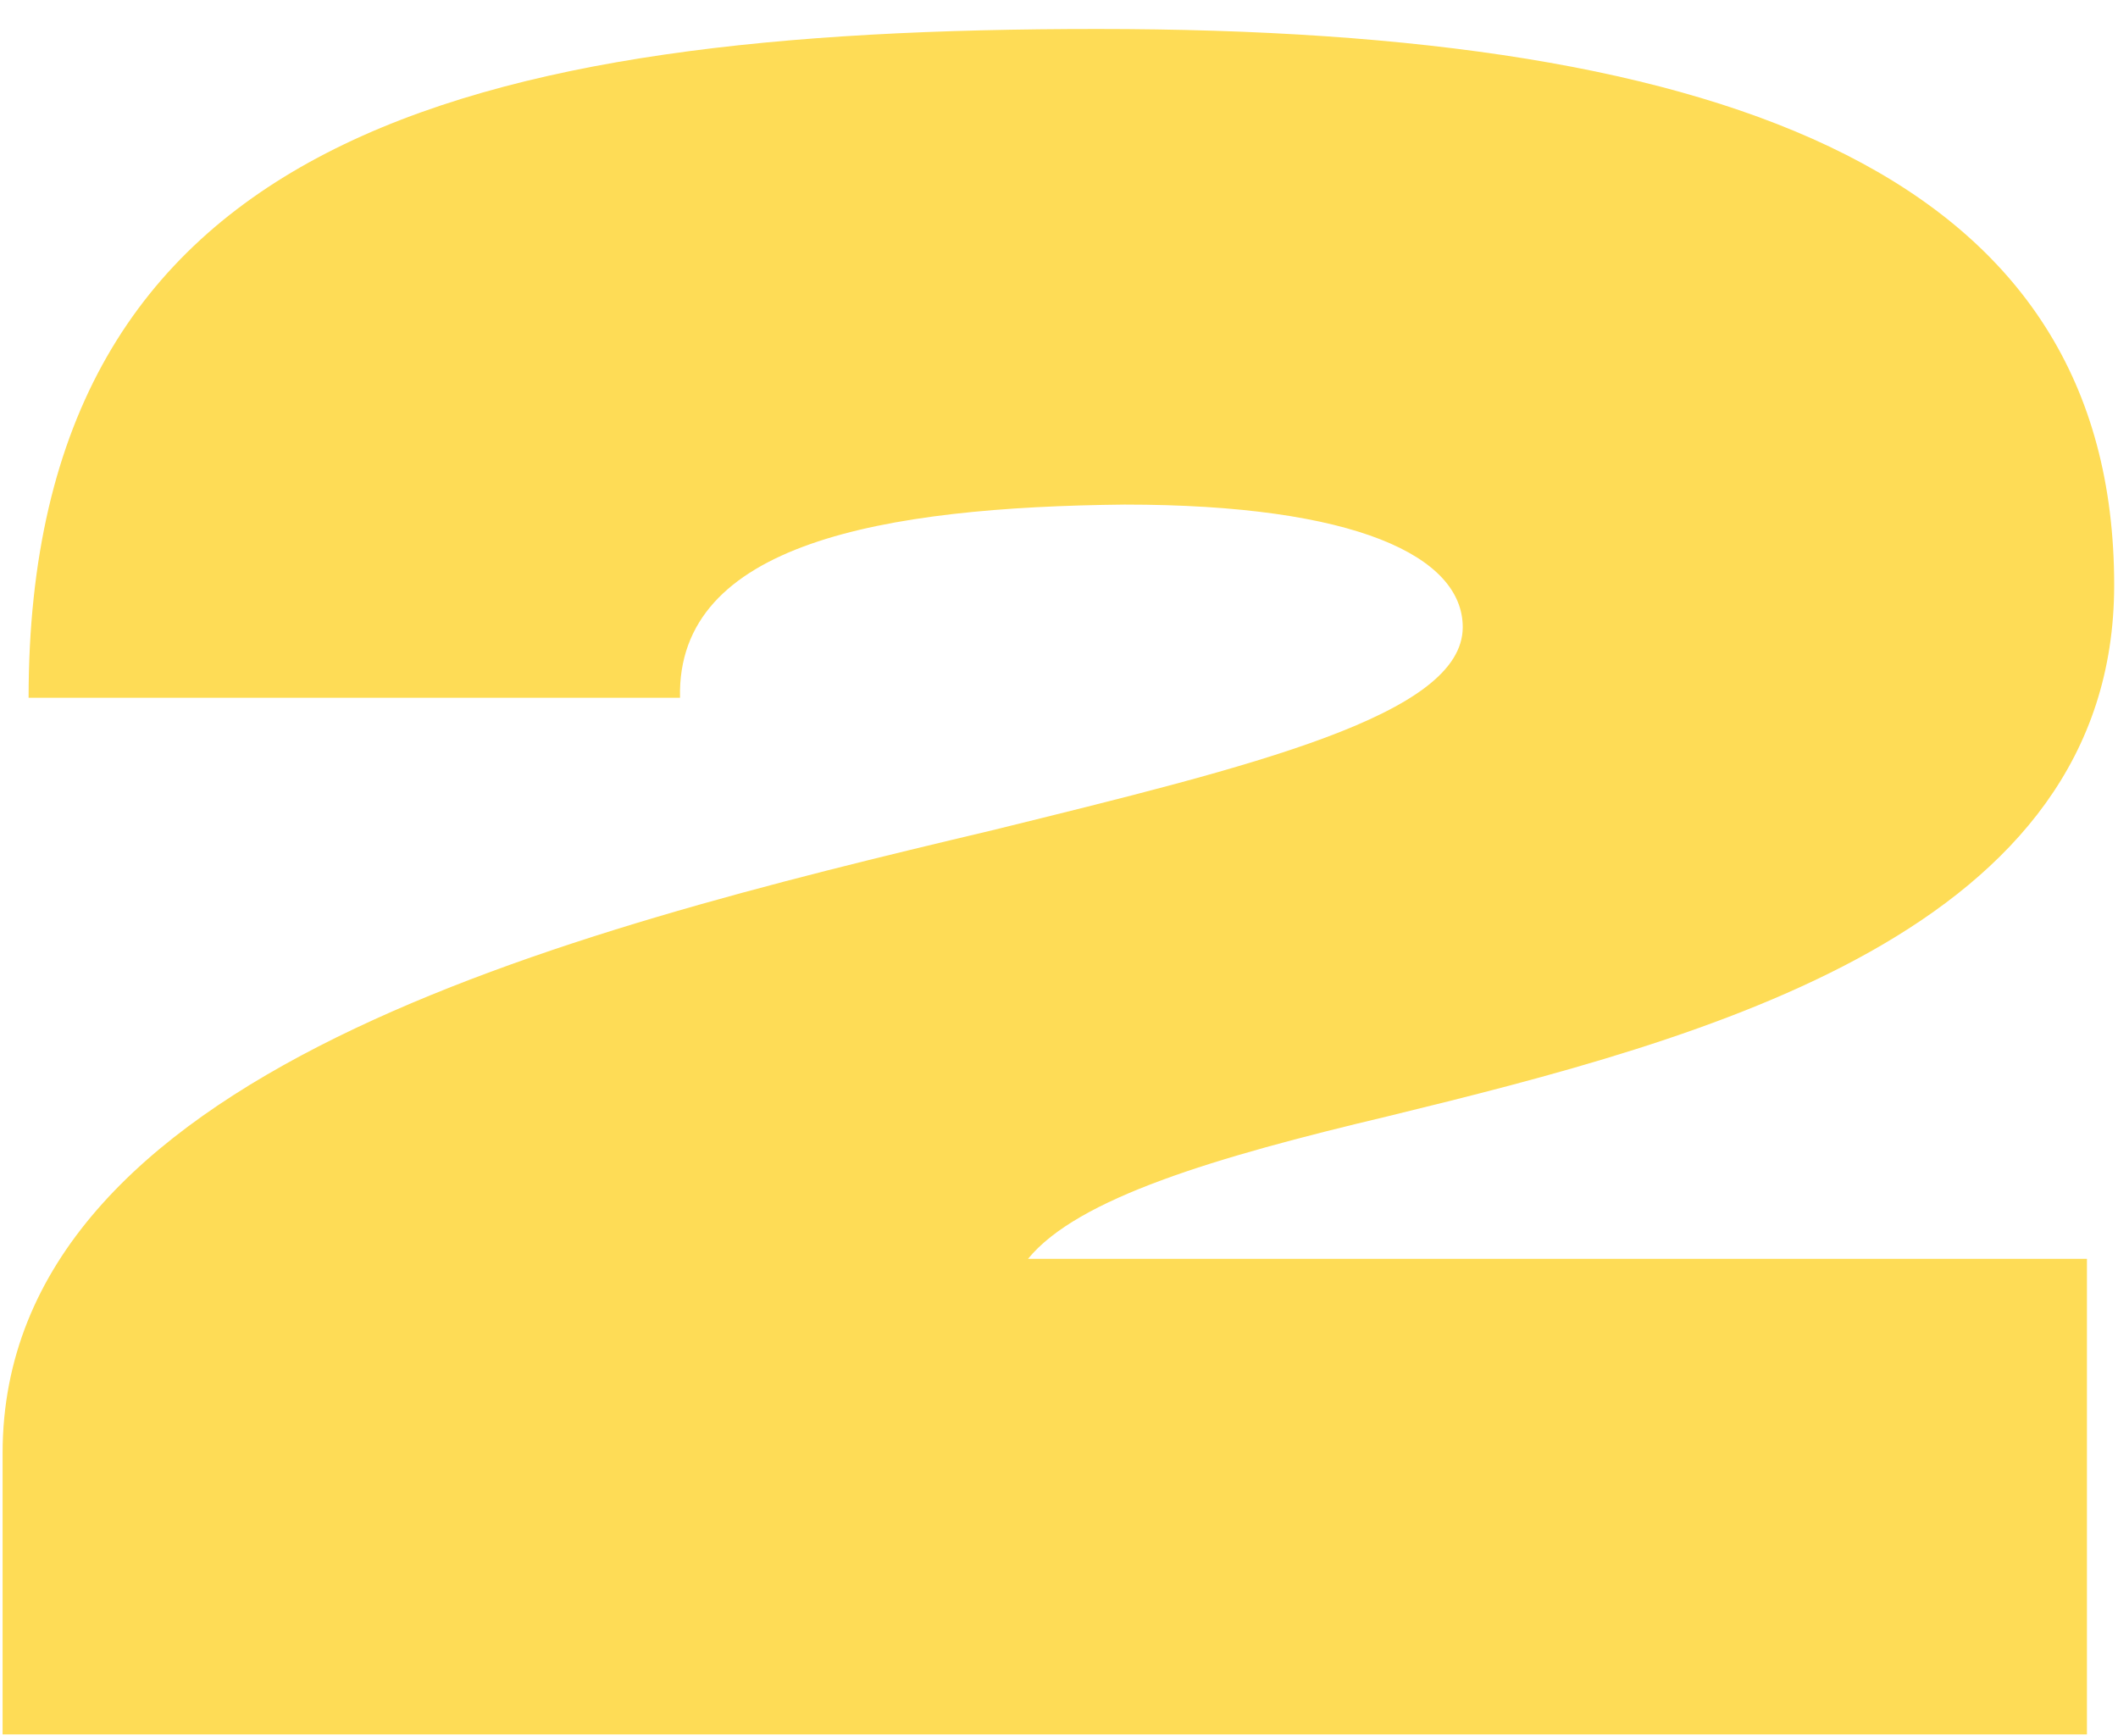
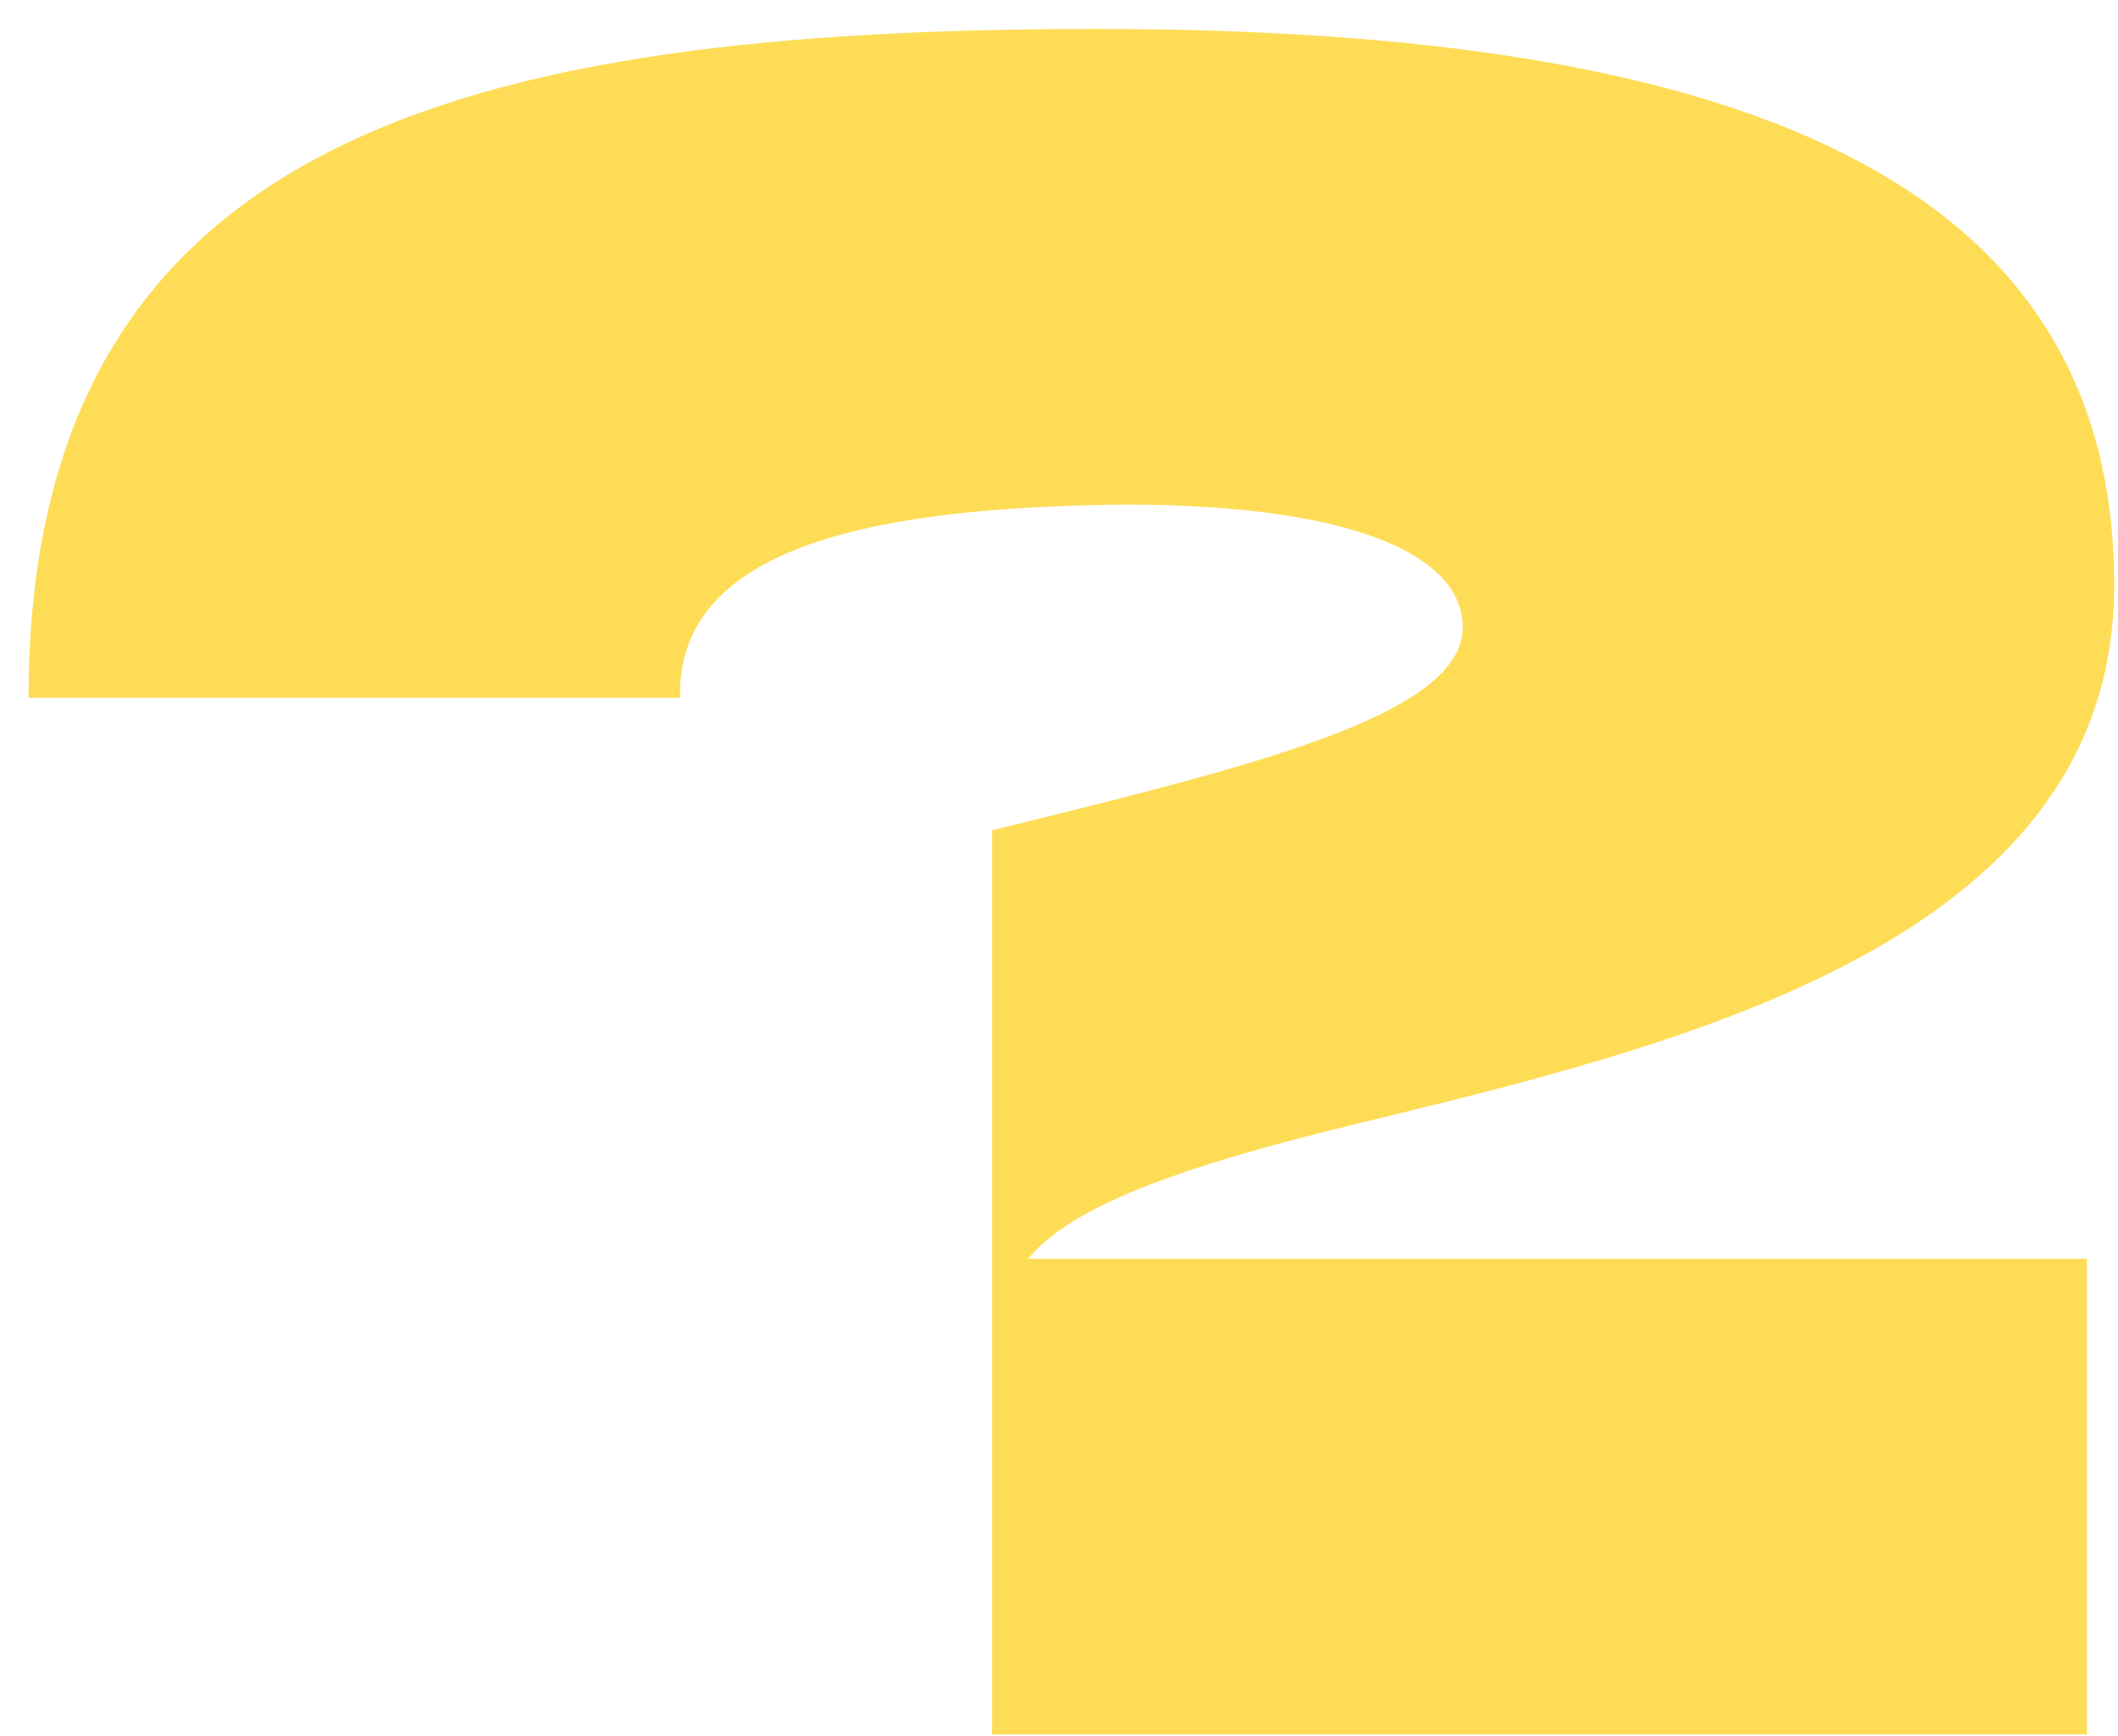
<svg xmlns="http://www.w3.org/2000/svg" width="72" height="59" viewBox="0 0 72 59" fill="none">
-   <path d="M71.87 19.888C71.87 6.079 59.071 0.985 37.305 0.985C15.876 0.985 0.972 4.648 0.972 23.719H23.117C22.991 18.457 30.022 17.236 38.231 17.152C46.104 17.152 49.725 18.92 49.725 21.32C49.725 24.309 42.61 26.035 33.727 28.224C19.16 31.676 0.088 36.476 0.088 49.401V58.958H70.944V42.791H34.947C36.632 40.728 41.305 39.339 47.157 37.95C58.019 35.297 71.87 31.676 71.87 19.888Z" fill="#FEDC56" />
+   <path d="M71.87 19.888C71.87 6.079 59.071 0.985 37.305 0.985C15.876 0.985 0.972 4.648 0.972 23.719H23.117C22.991 18.457 30.022 17.236 38.231 17.152C46.104 17.152 49.725 18.92 49.725 21.32C49.725 24.309 42.61 26.035 33.727 28.224V58.958H70.944V42.791H34.947C36.632 40.728 41.305 39.339 47.157 37.95C58.019 35.297 71.87 31.676 71.87 19.888Z" fill="#FEDC56" />
</svg>